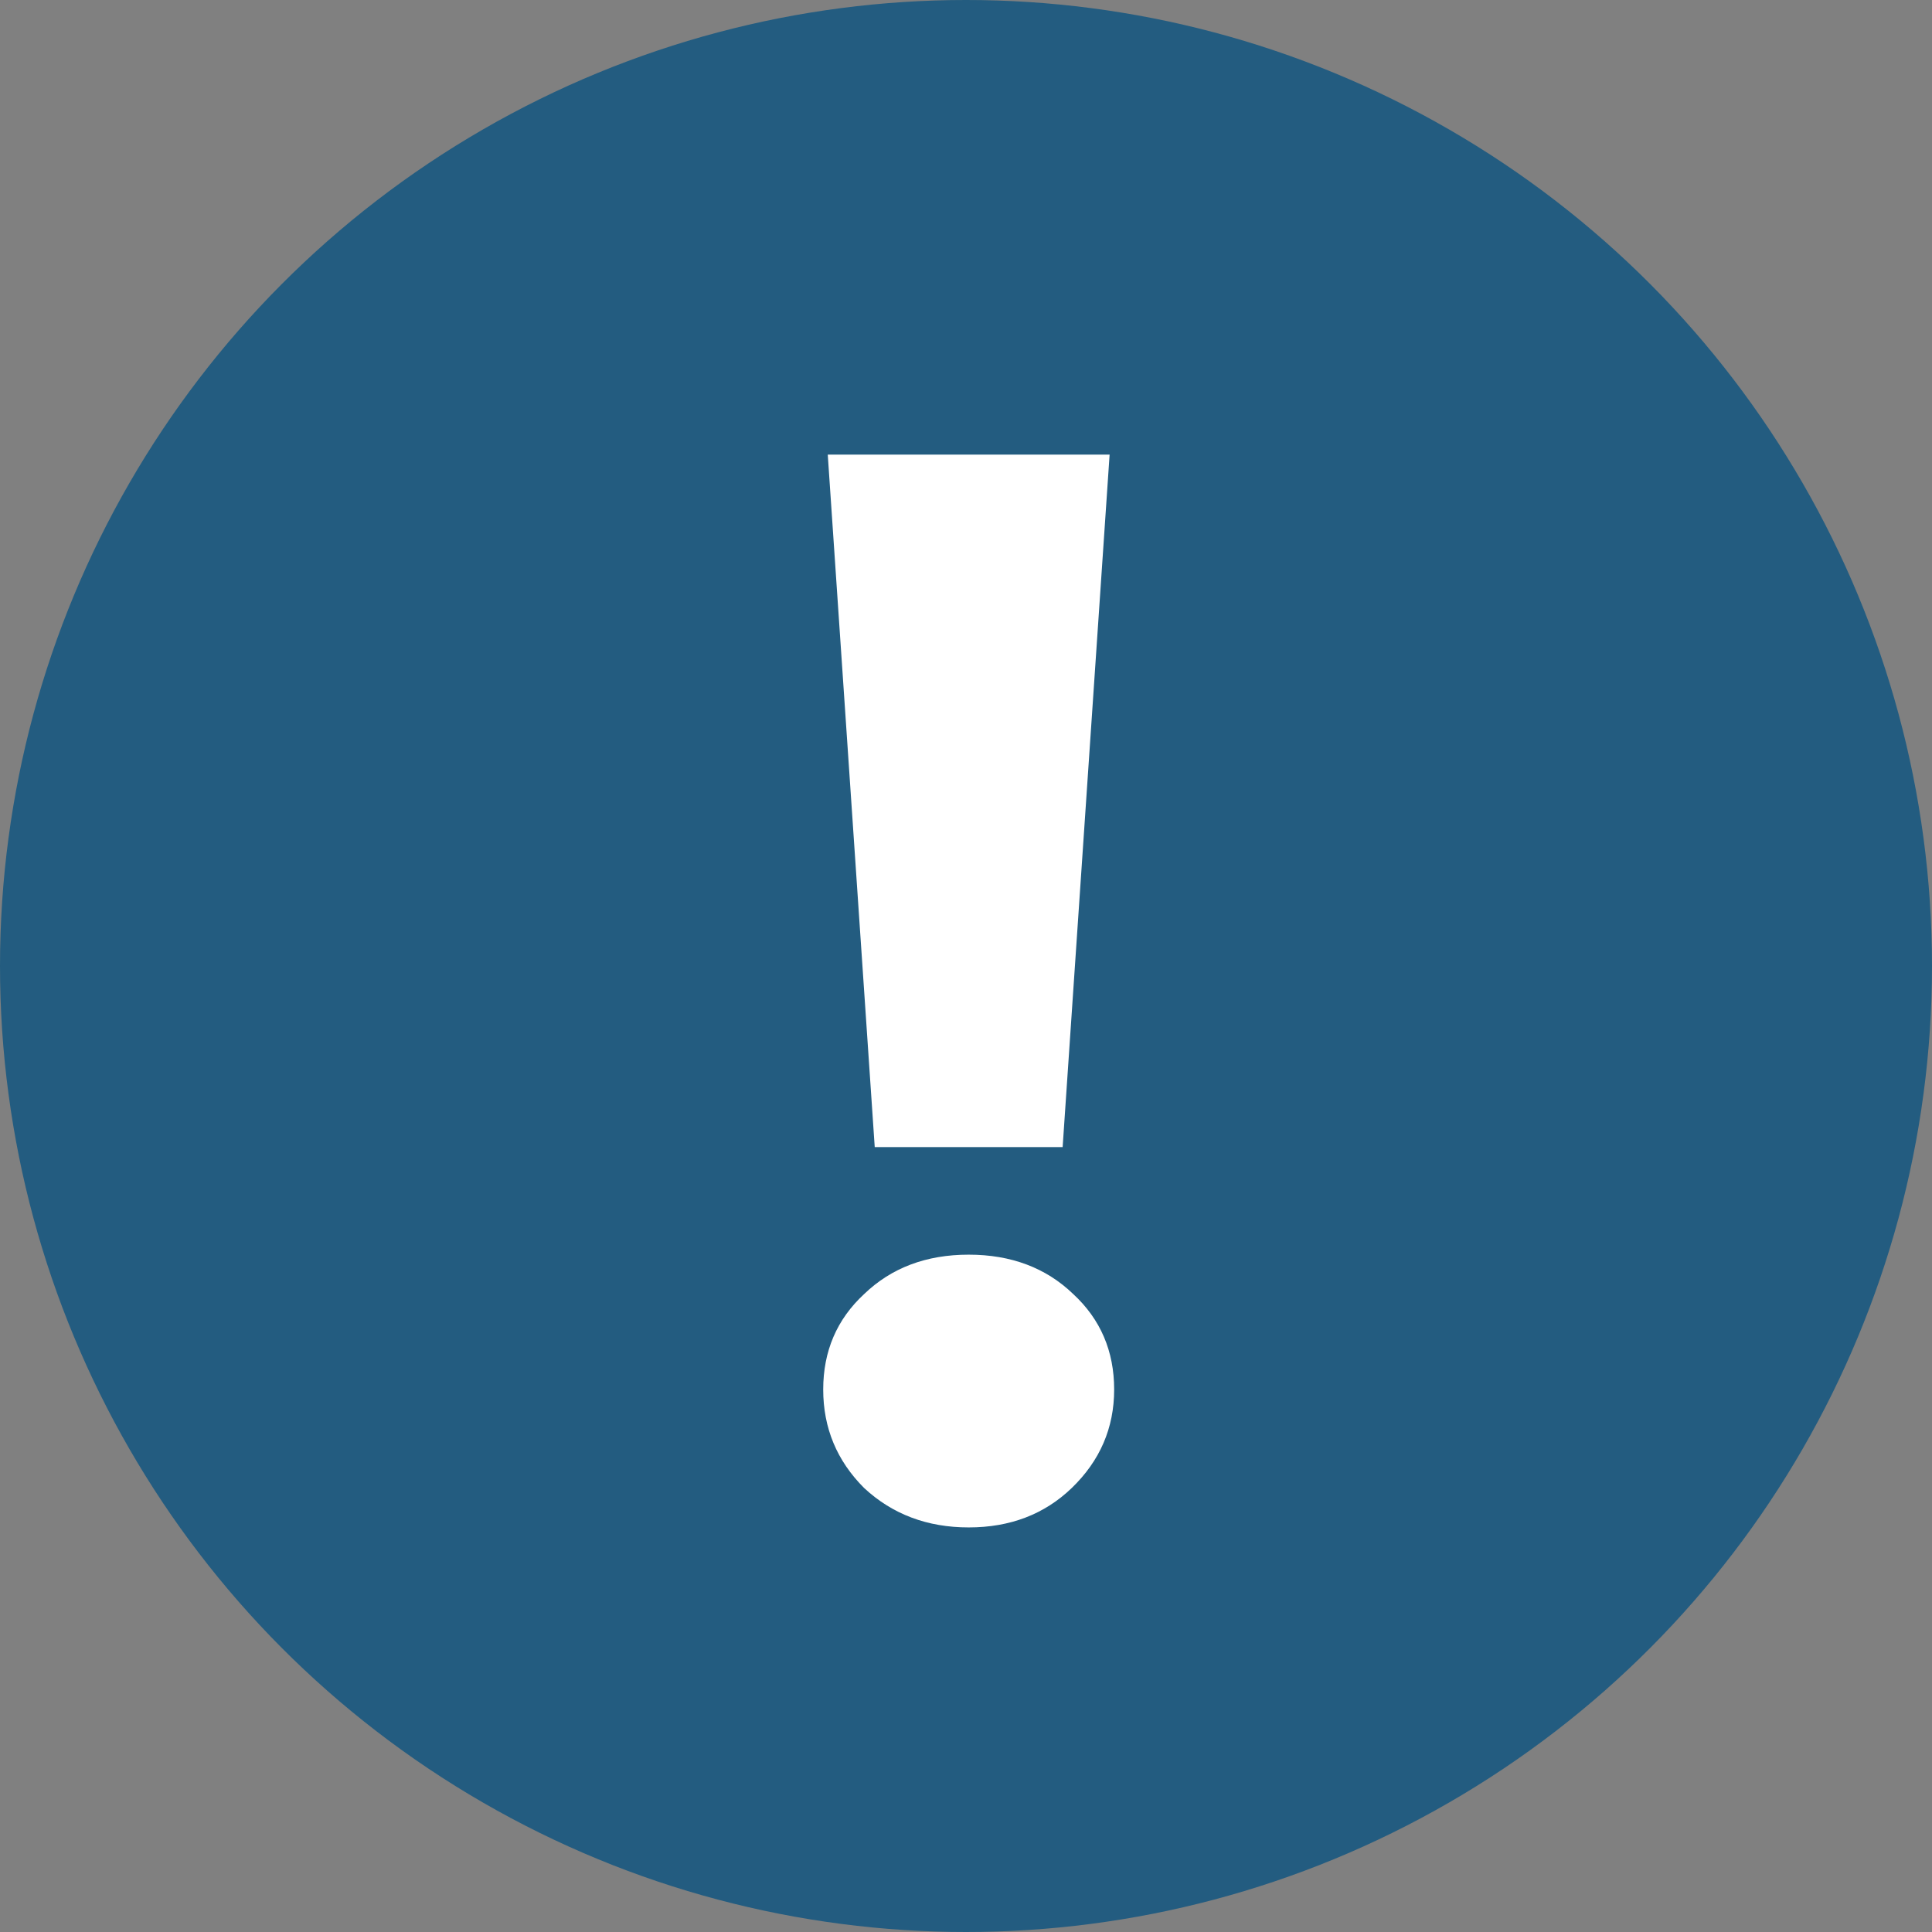
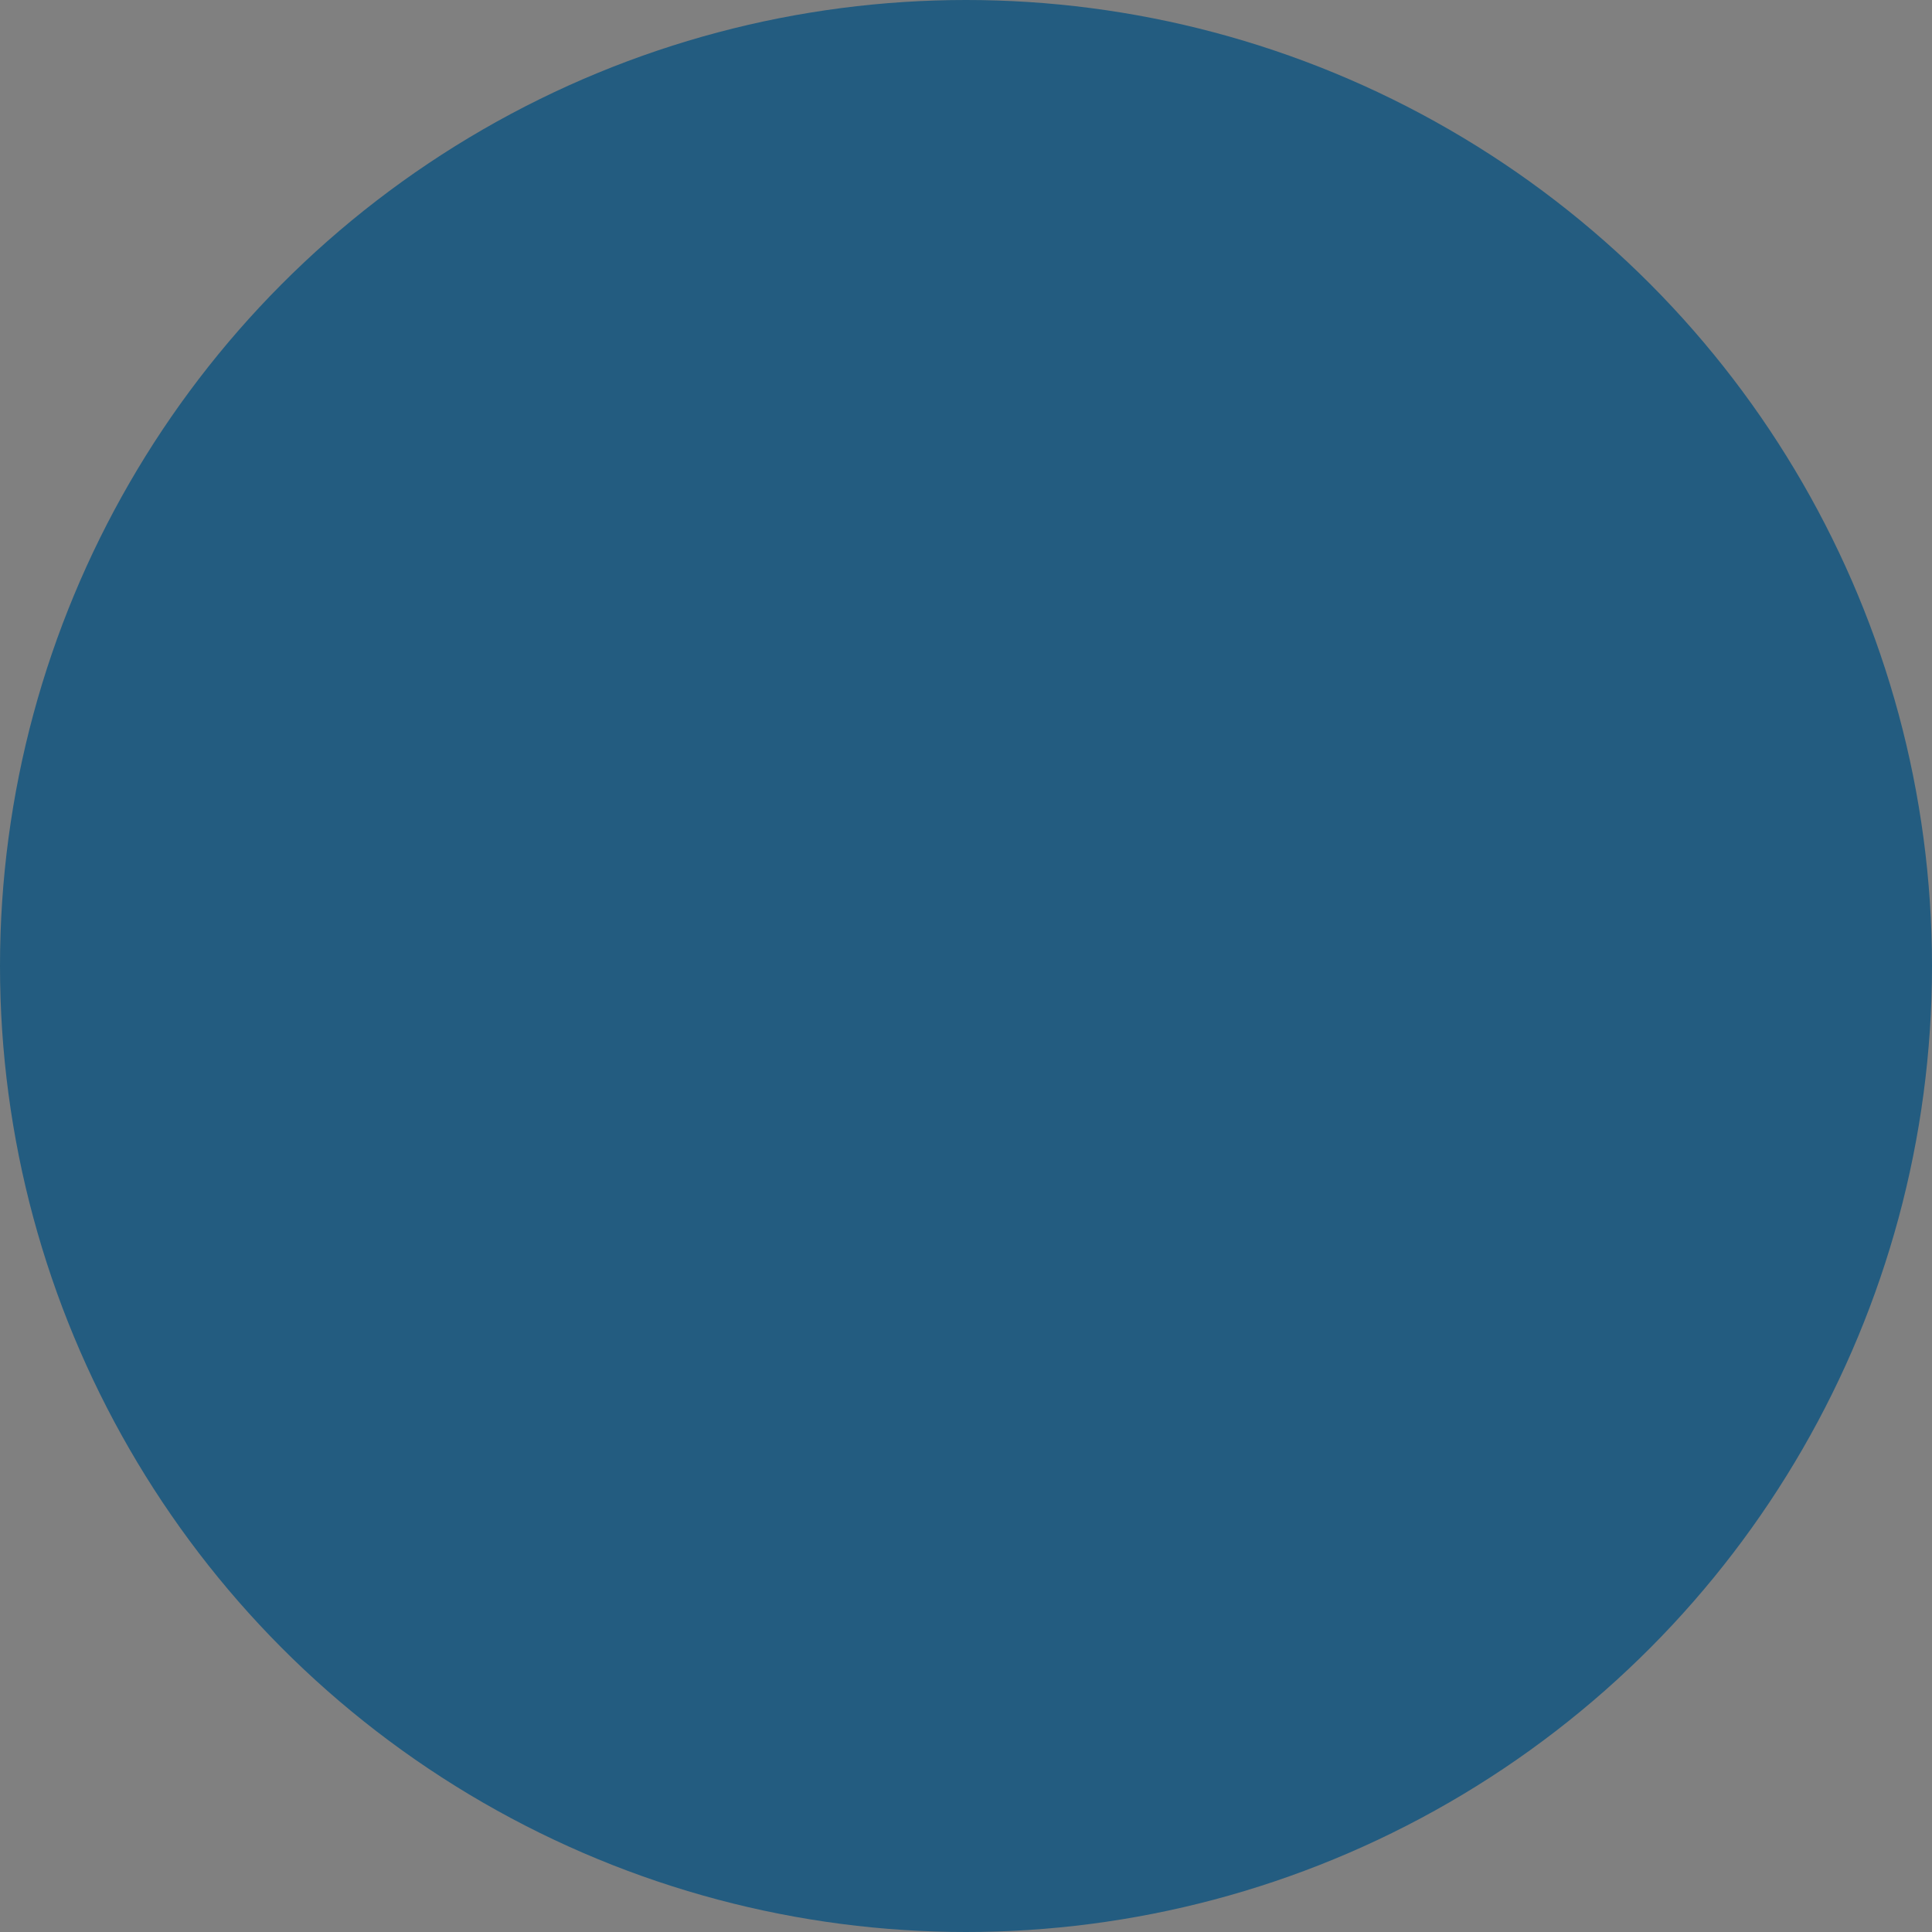
<svg xmlns="http://www.w3.org/2000/svg" width="153" height="153" viewBox="0 0 153 153" fill="none">
  <rect x="0" y="0" width="153" height="153" fill="#808080" stroke="none" />
  <circle cx="76.5" cy="76.5" r="76.5" fill="#235C80" />
-   <path d="M65.552 36H87.873L84.153 90.84H69.272L65.552 36ZM76.713 120.96C73.433 120.96 70.672 119.92 68.433 117.84C66.272 115.68 65.192 113.08 65.192 110.04C65.192 107 66.272 104.48 68.433 102.48C70.593 100.4 73.353 99.36 76.713 99.36C80.073 99.36 82.832 100.4 84.993 102.48C87.153 104.48 88.233 107 88.233 110.04C88.233 113.08 87.112 115.68 84.873 117.84C82.713 119.92 79.993 120.96 76.713 120.96Z" fill="white" />
</svg>